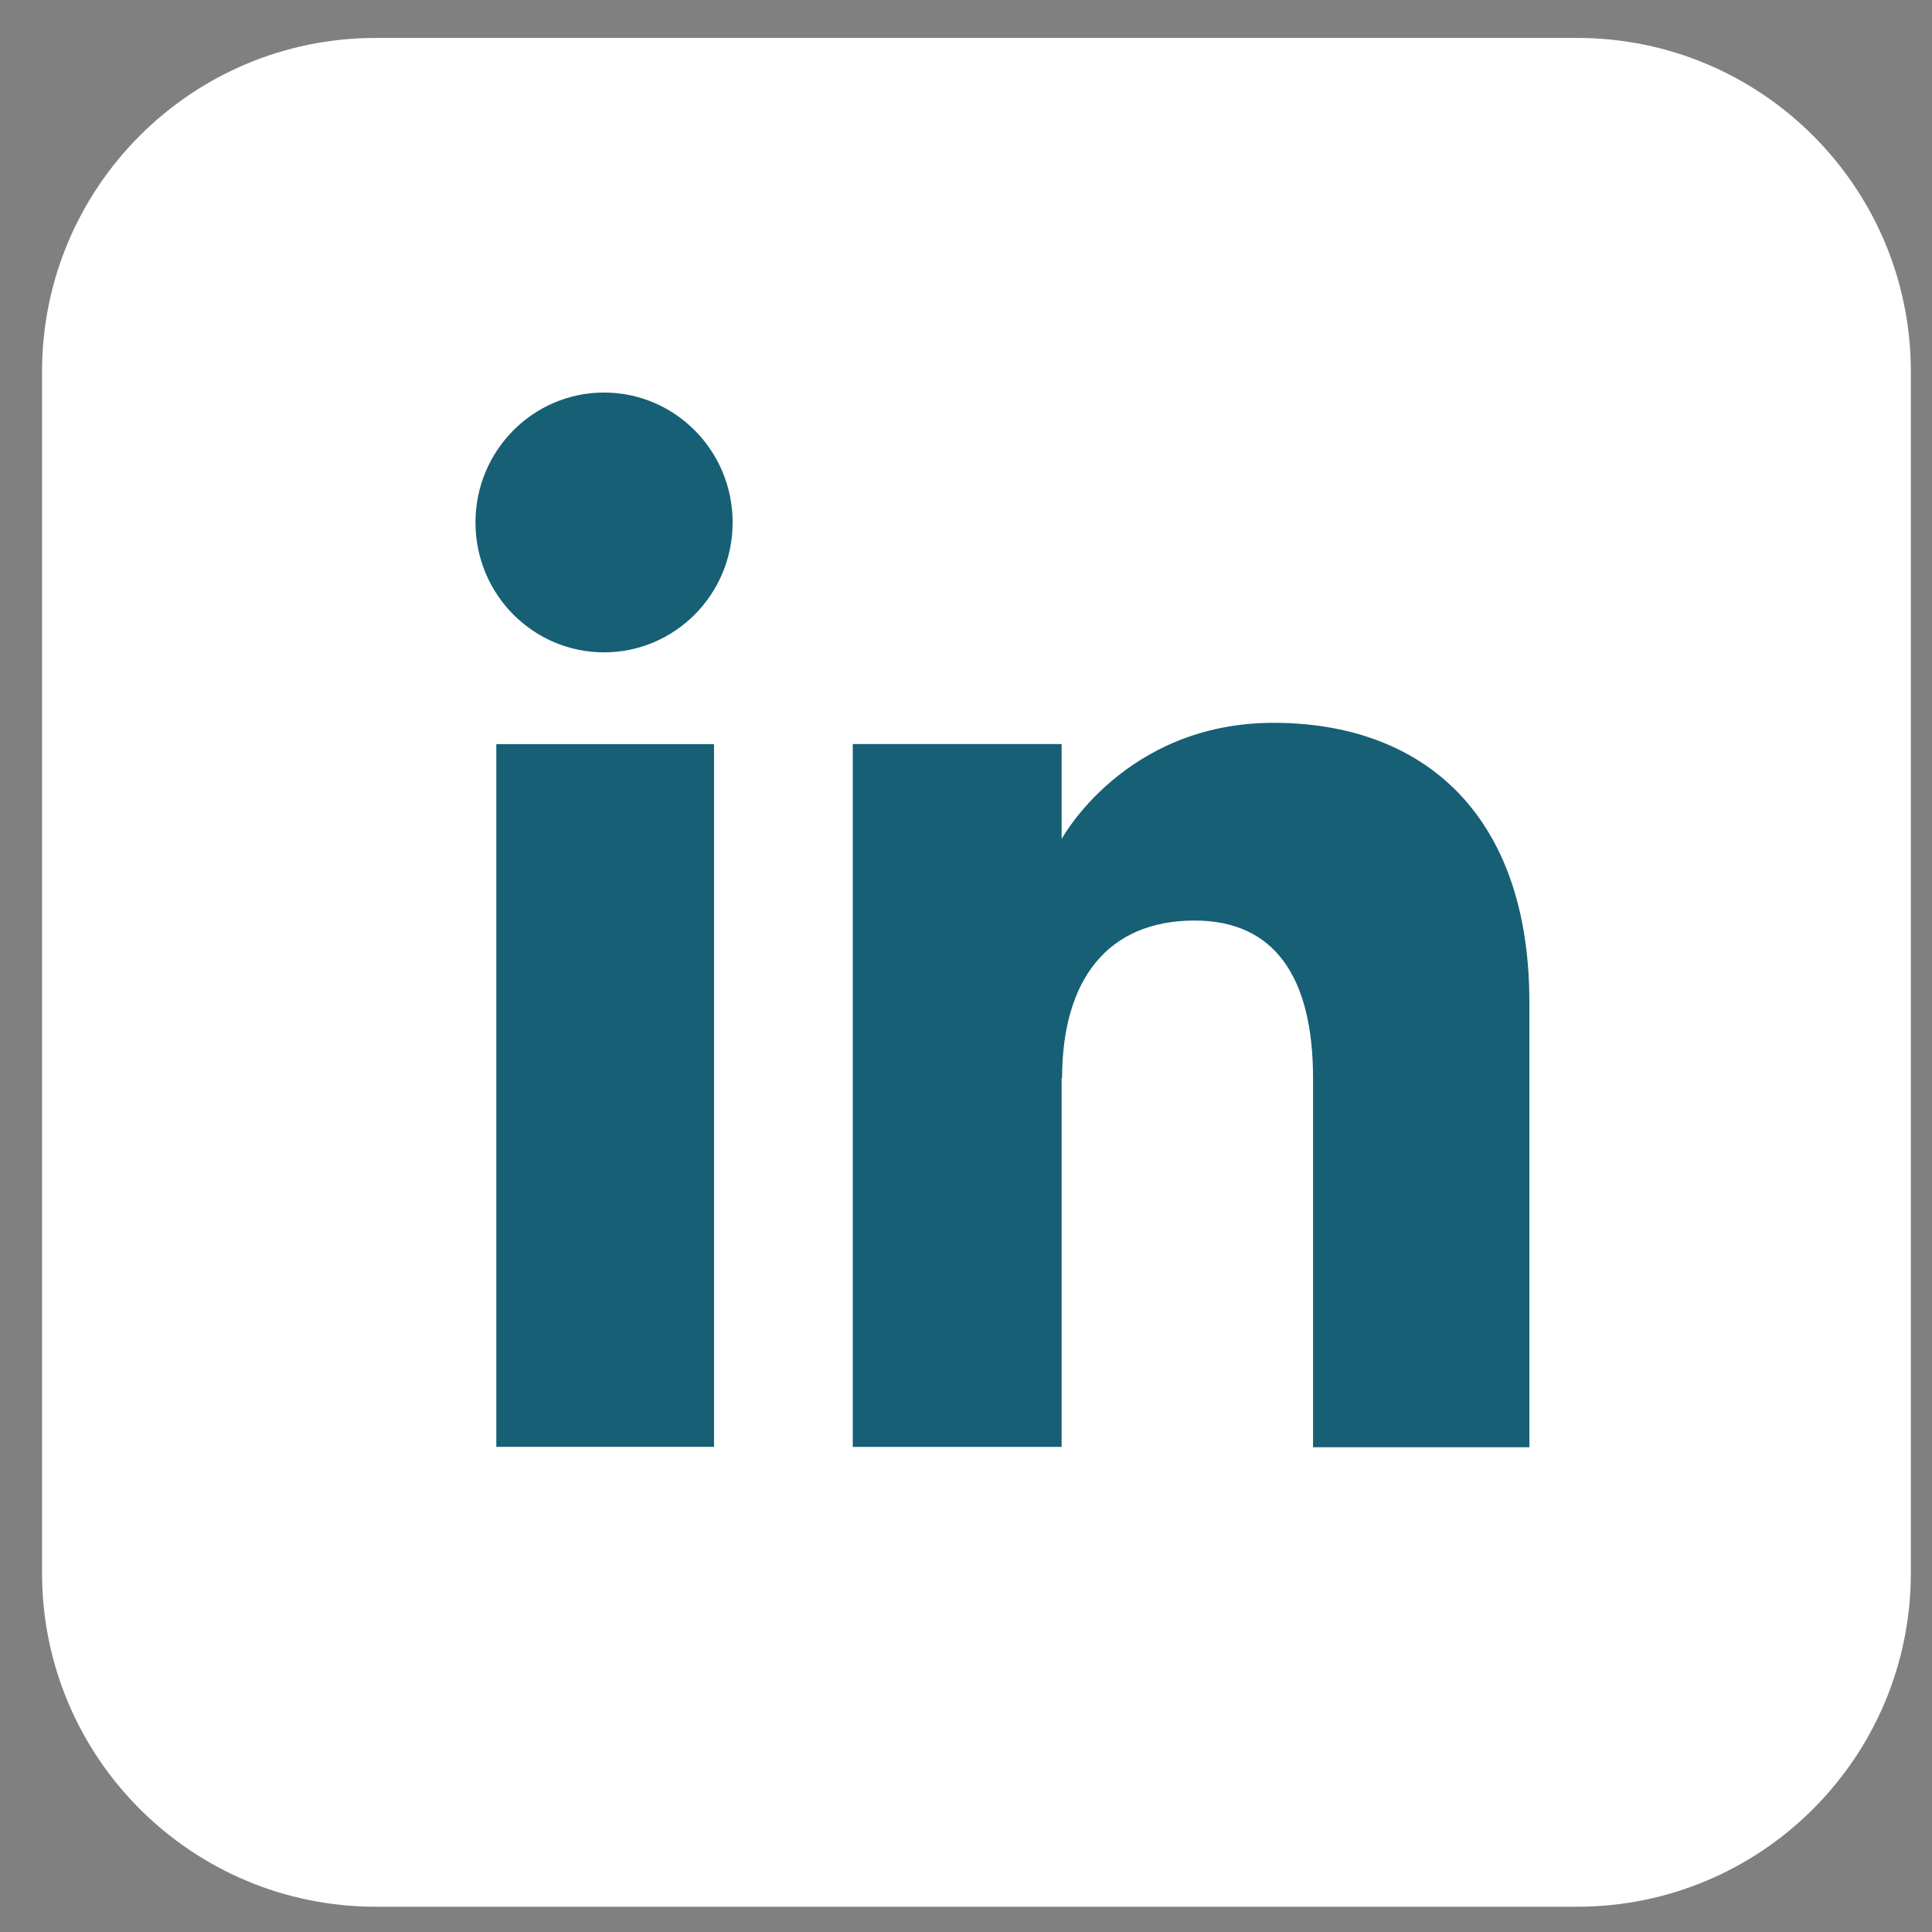
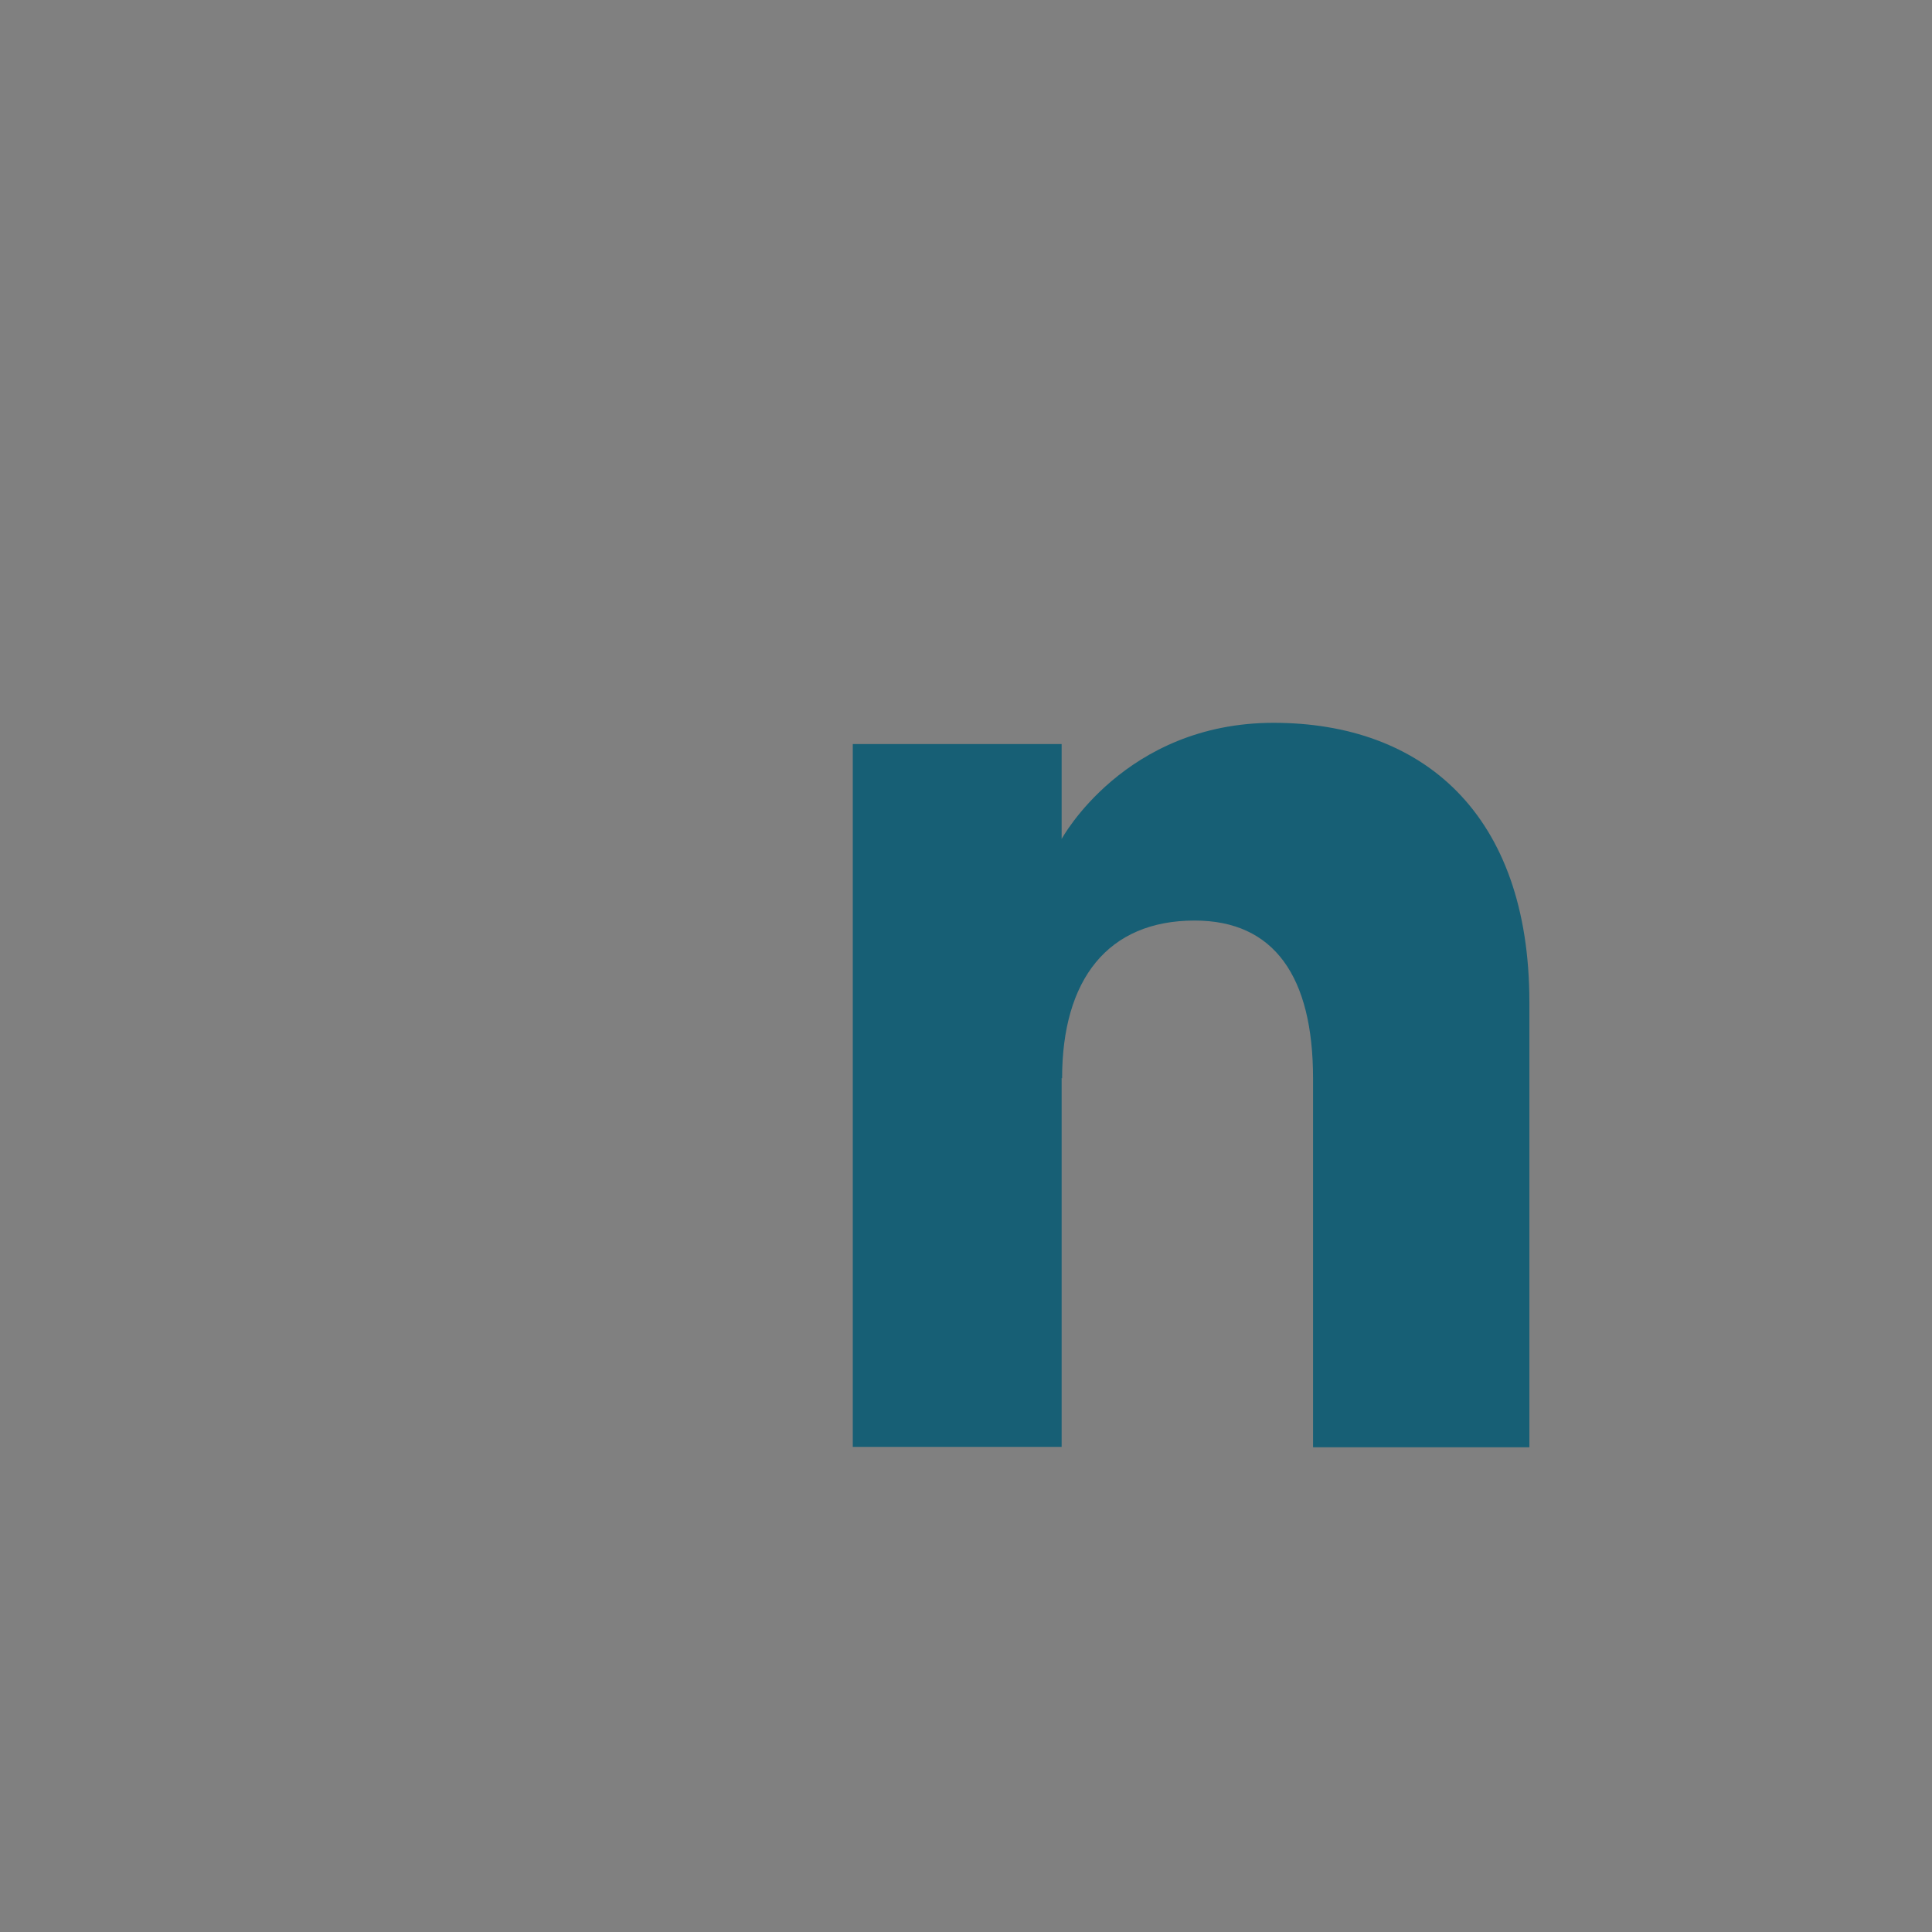
<svg xmlns="http://www.w3.org/2000/svg" fill="none" viewBox="0 0 38 38" height="38" width="38">
  <rect x="0" y="0" width="38" height="38" fill="#808080" stroke="none" />
-   <path fill="white" d="M31.02 0.746H7.391C3.765 0.746 0.827 3.685 0.827 7.31V30.939C0.827 34.564 3.765 37.503 7.391 37.503H31.02C34.645 37.503 37.584 34.564 37.584 30.939V7.31C37.584 3.685 34.645 0.746 31.02 0.746Z" />
-   <path fill="#175F75" d="M14.044 14.636H9.762V28.458H14.044V14.636Z" />
-   <path fill="#175F75" d="M11.881 12.831C13.276 12.831 14.41 11.689 14.41 10.276C14.41 8.863 13.276 7.721 11.881 7.721C10.486 7.721 9.352 8.863 9.352 10.276C9.352 11.689 10.486 12.831 11.881 12.831Z" />
  <path fill="#175F75" d="M20.89 21.211C20.89 19.266 21.788 18.106 23.497 18.106C25.067 18.106 25.826 19.214 25.826 21.211V28.466H30.081V19.711C30.081 16.005 27.98 14.217 25.049 14.217C22.119 14.217 20.881 16.502 20.881 16.502V14.635H16.773V28.458H20.881V21.202L20.89 21.211Z" />
</svg>